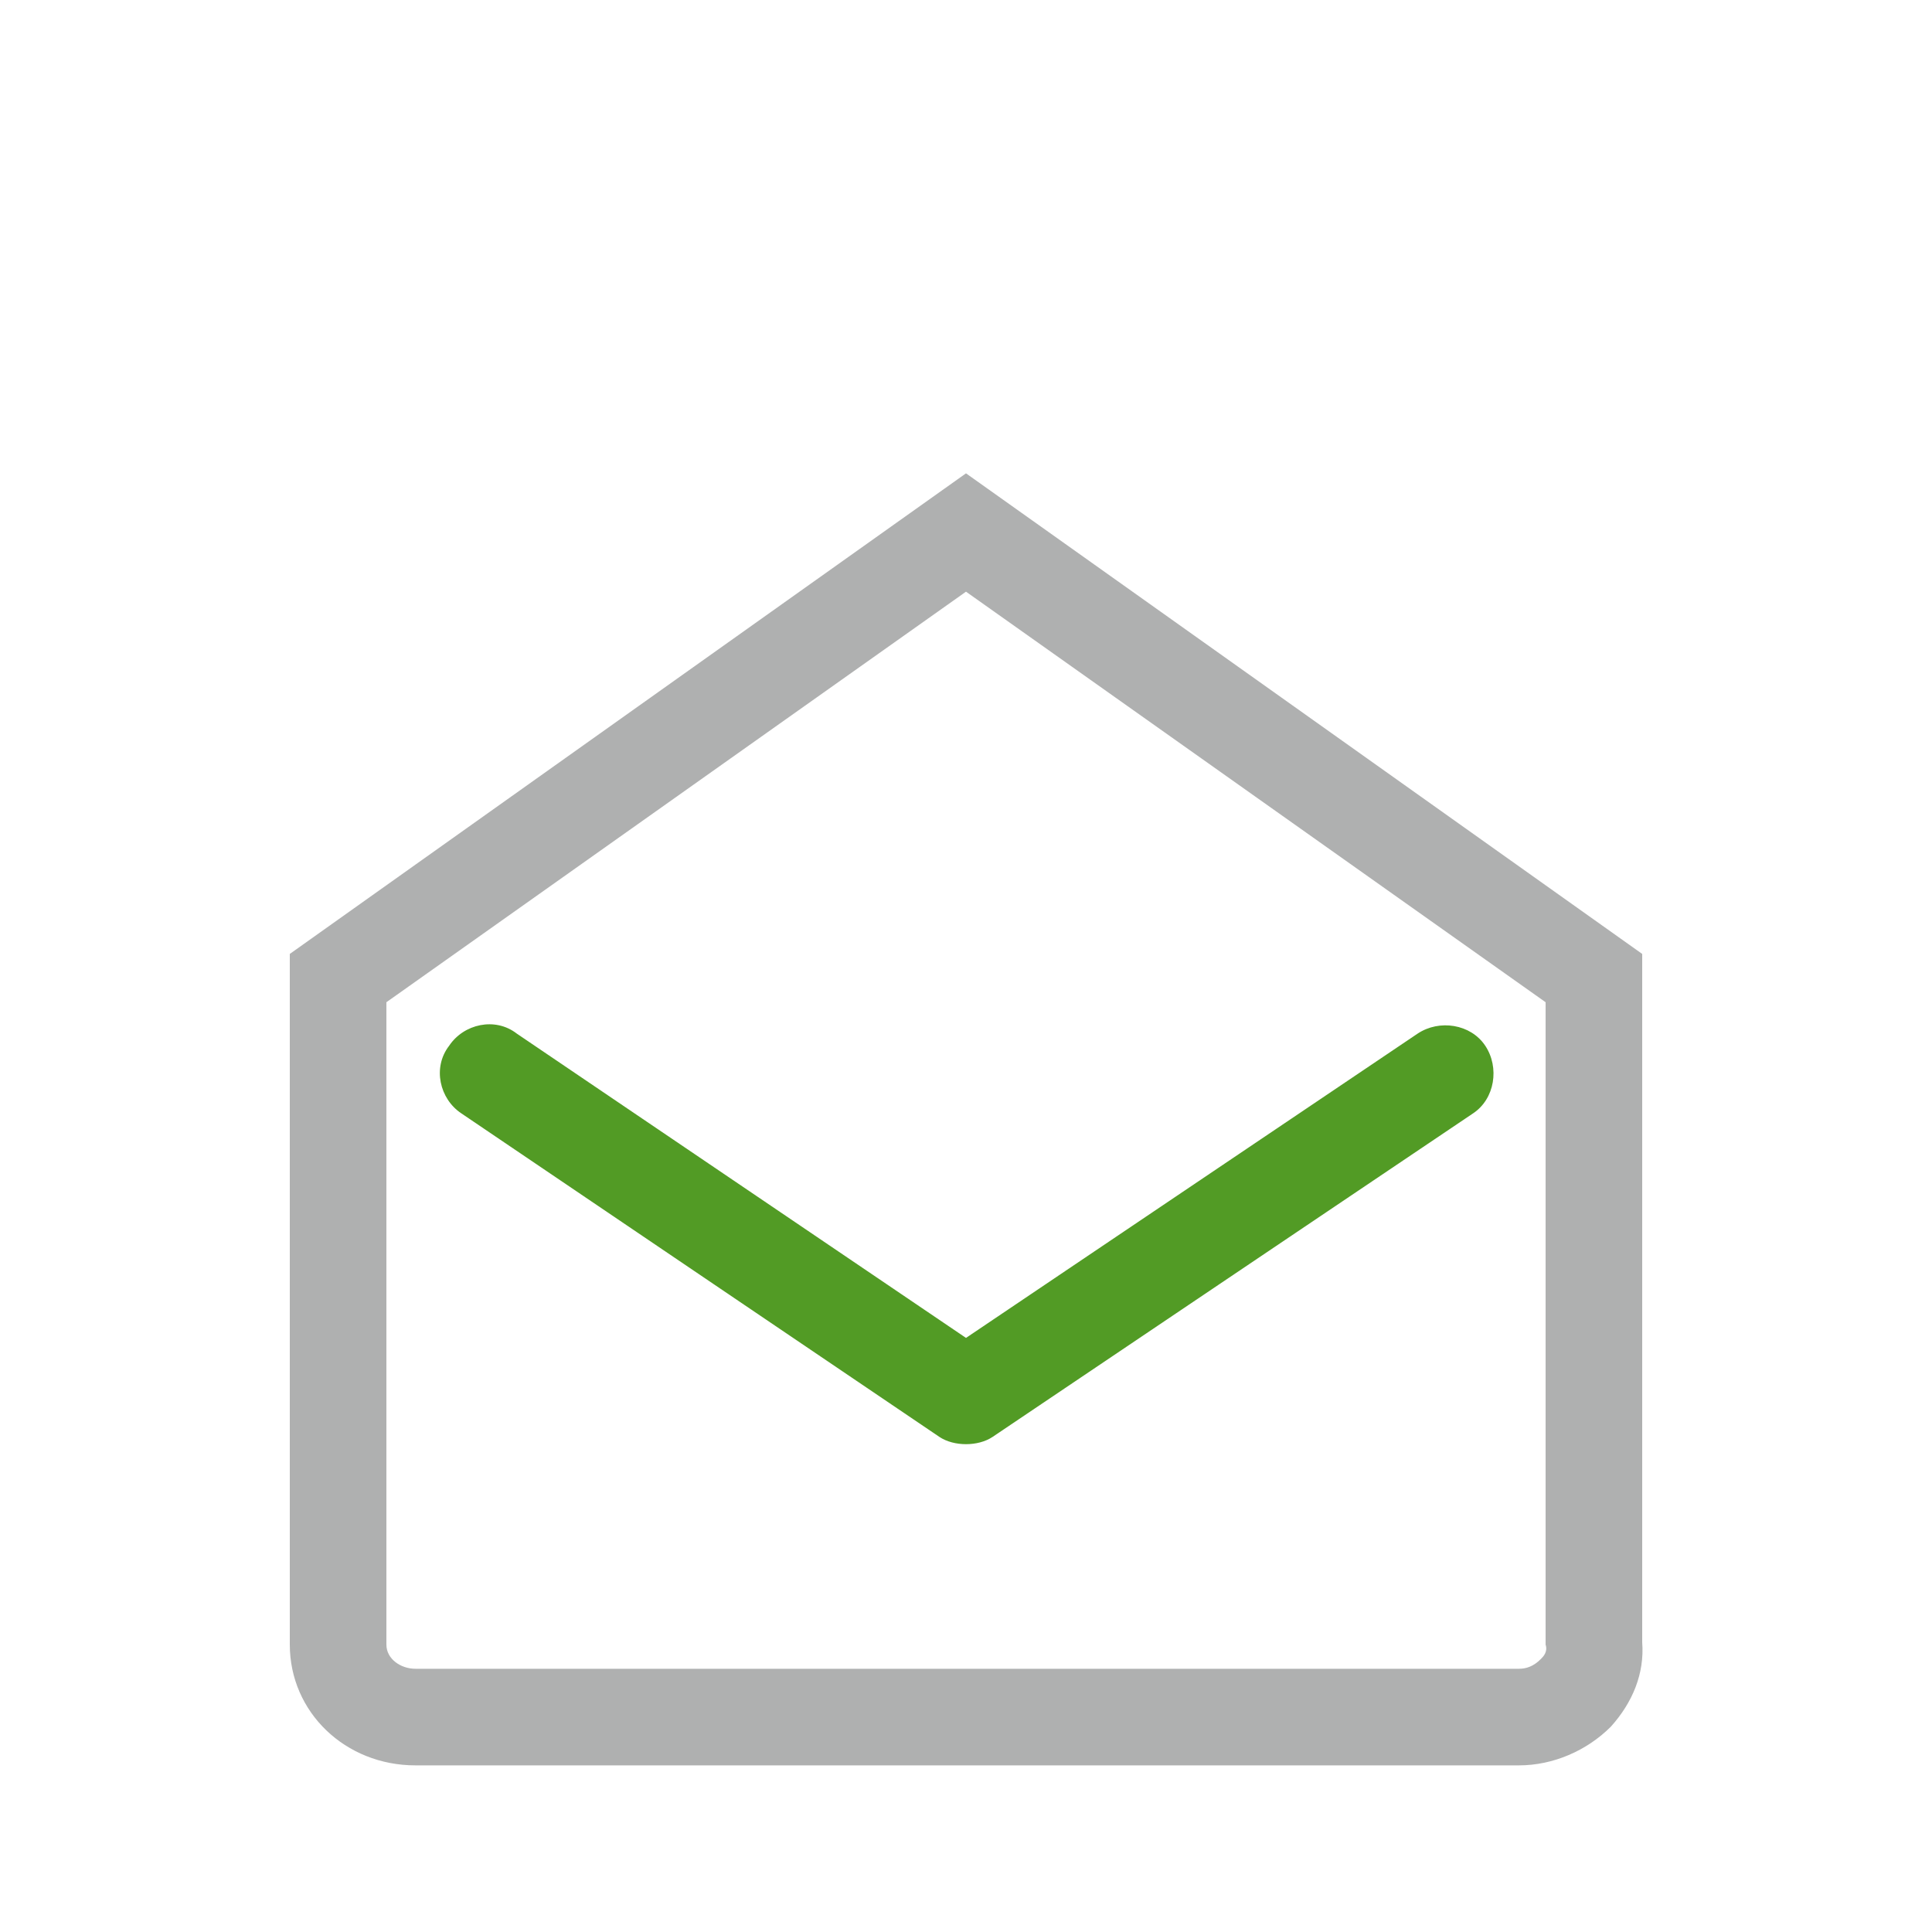
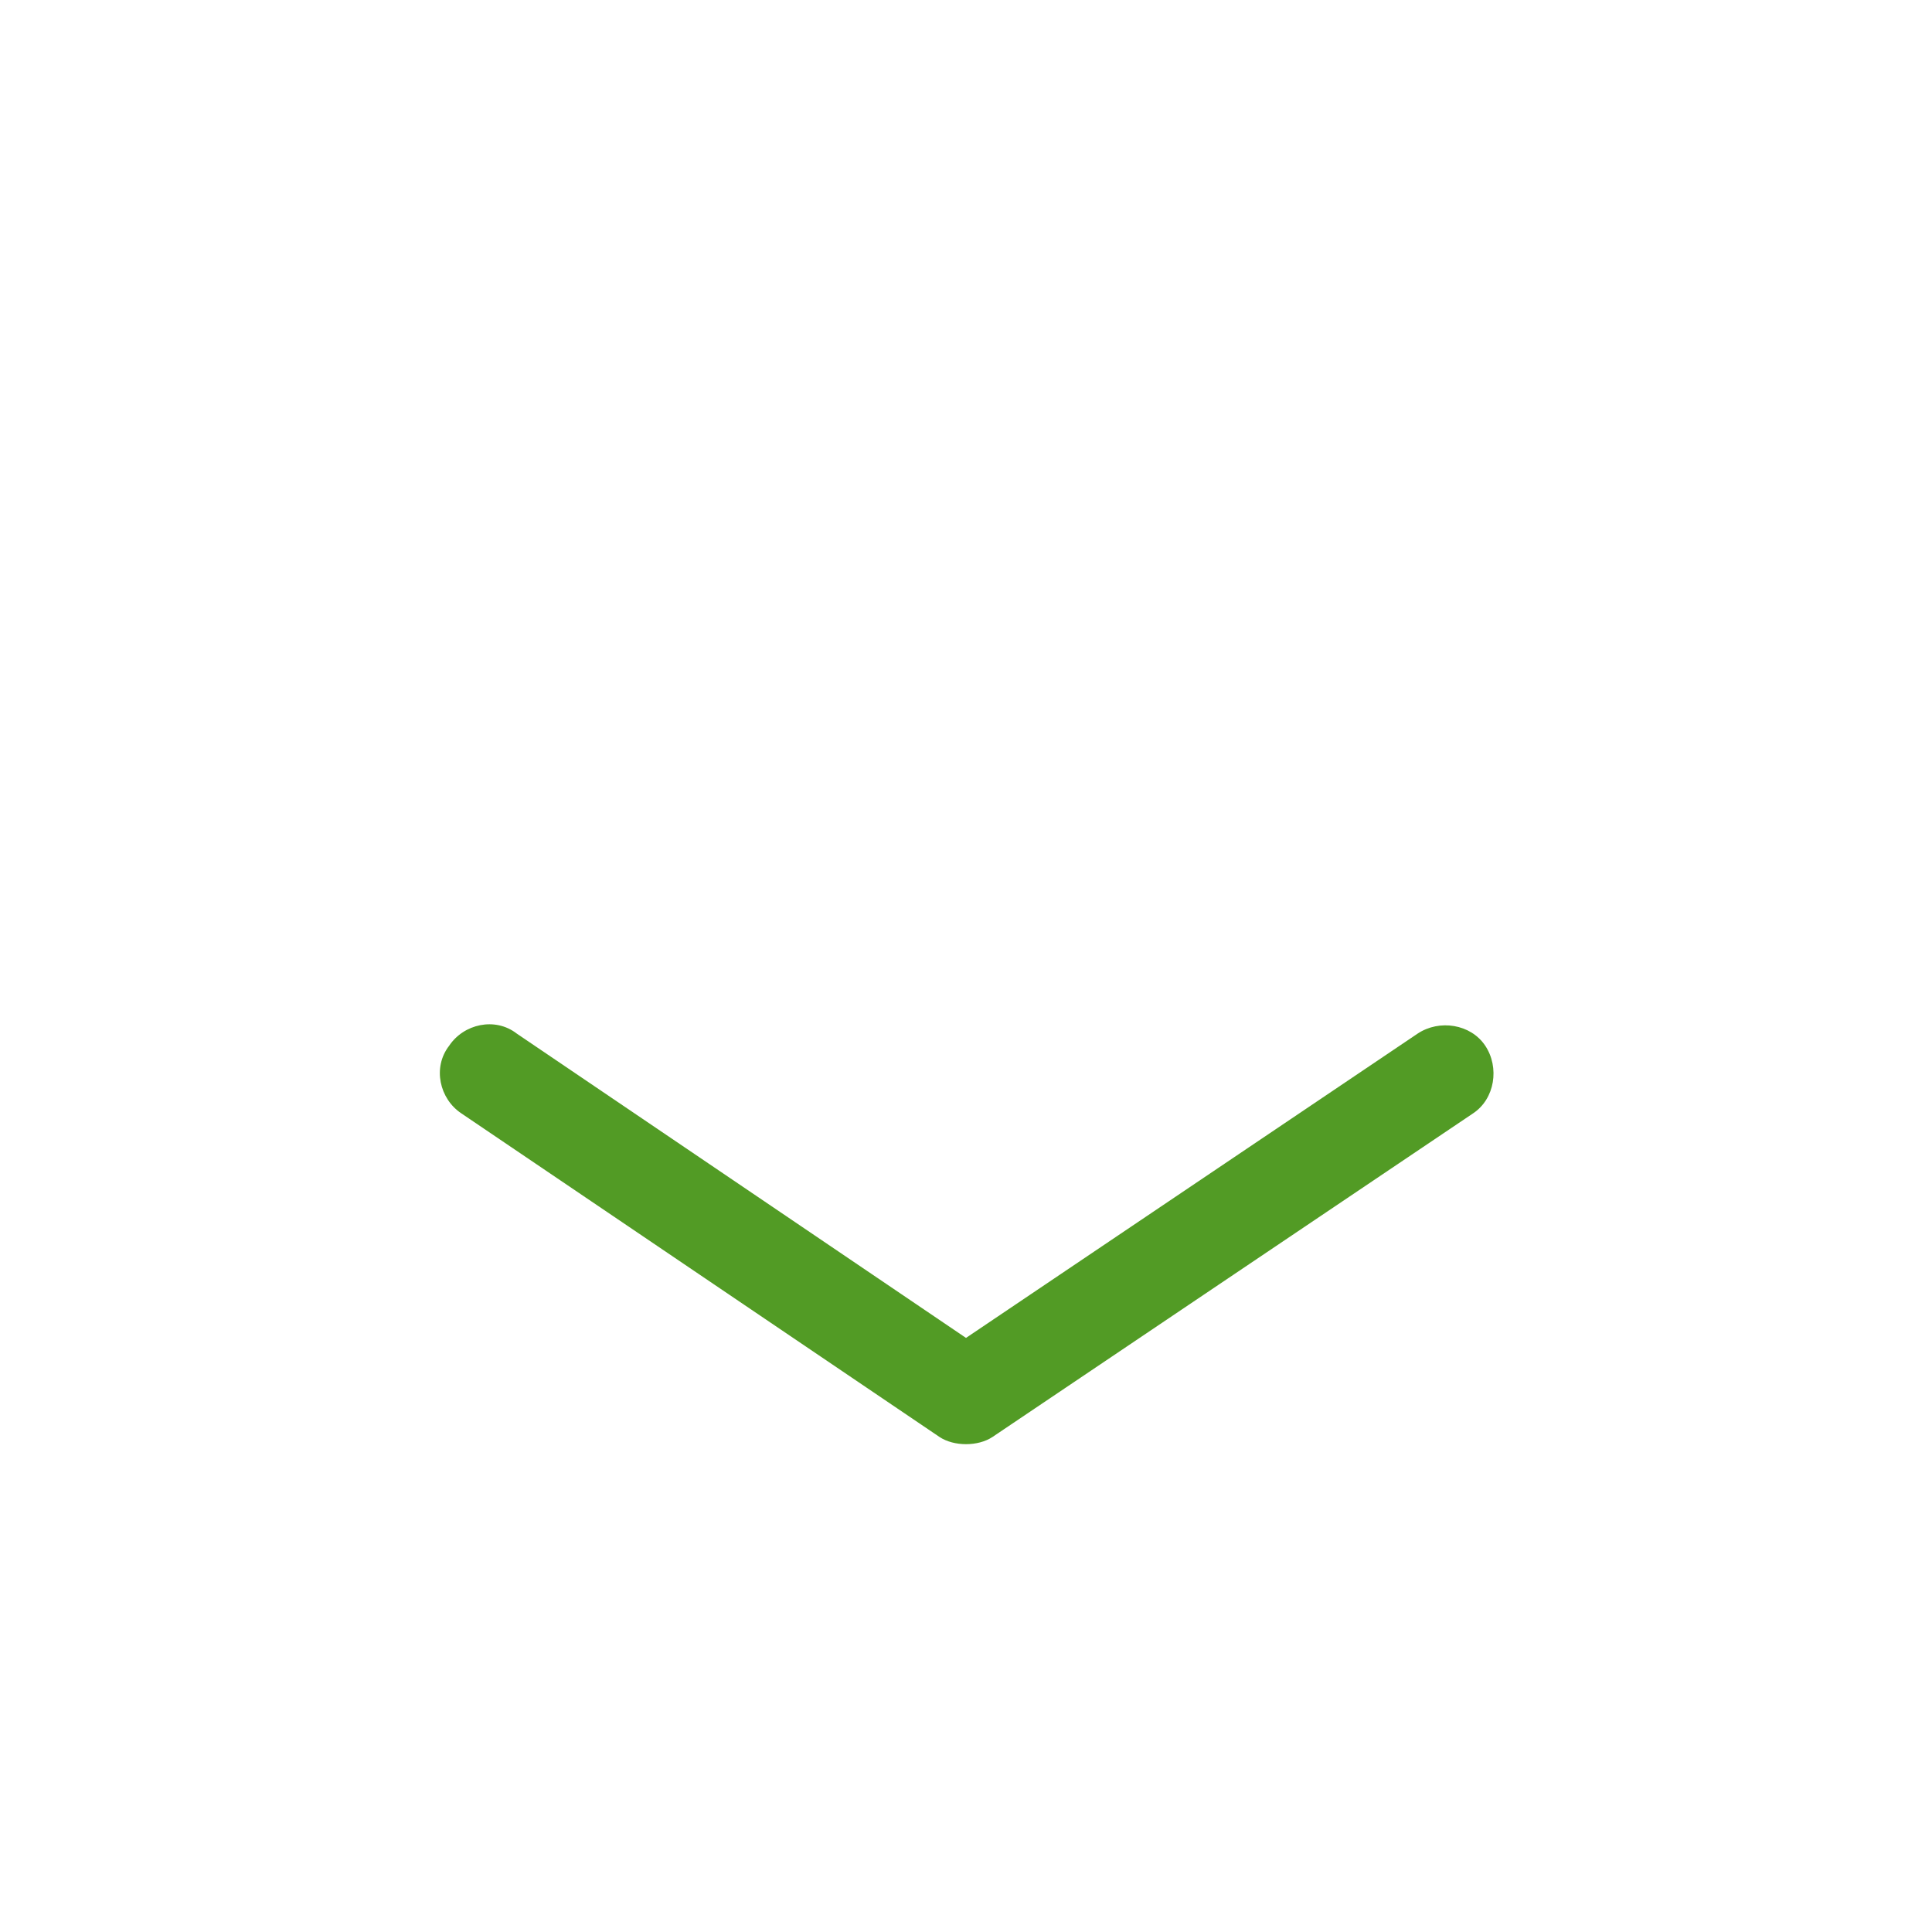
<svg xmlns="http://www.w3.org/2000/svg" version="1.1" id="Ebene_1" x="0px" y="0px" width="80px" height="80px" viewBox="0 0 80 80" style="enable-background:new 0 0 80 80;" xml:space="preserve">
  <style type="text/css">
	.st0{fill:#AFB0B0;}
	.st1{fill:#529B25;}
</style>
-   <path class="st0" d="M62.9,73.1H17.2c-2.9,0-5.2-2.2-5.2-5V39.5l28-19.9l28,19.9v28.5c0.1,1.3-0.4,2.5-1.3,3.5  C65.7,72.5,64.3,73.1,62.9,73.1z M16,41.5v26.6c0,0.6,0.6,1,1.2,1h45.7c0.3,0,0.6-0.1,0.9-0.4c0.1-0.1,0.3-0.3,0.2-0.6l0-0.1V41.5  L40,24.5L16,41.5z" />
  <path class="st1" d="M40,59.8c-0.4,0-0.8-0.1-1.1-0.3L19.1,46.1c-0.9-0.6-1.2-1.9-0.5-2.8c0.6-0.9,1.9-1.2,2.8-0.5L40,55.4  l18.7-12.6c0.9-0.6,2.2-0.4,2.8,0.5s0.4,2.2-0.5,2.8L41.1,59.5C40.8,59.7,40.4,59.8,40,59.8z" />
</svg>